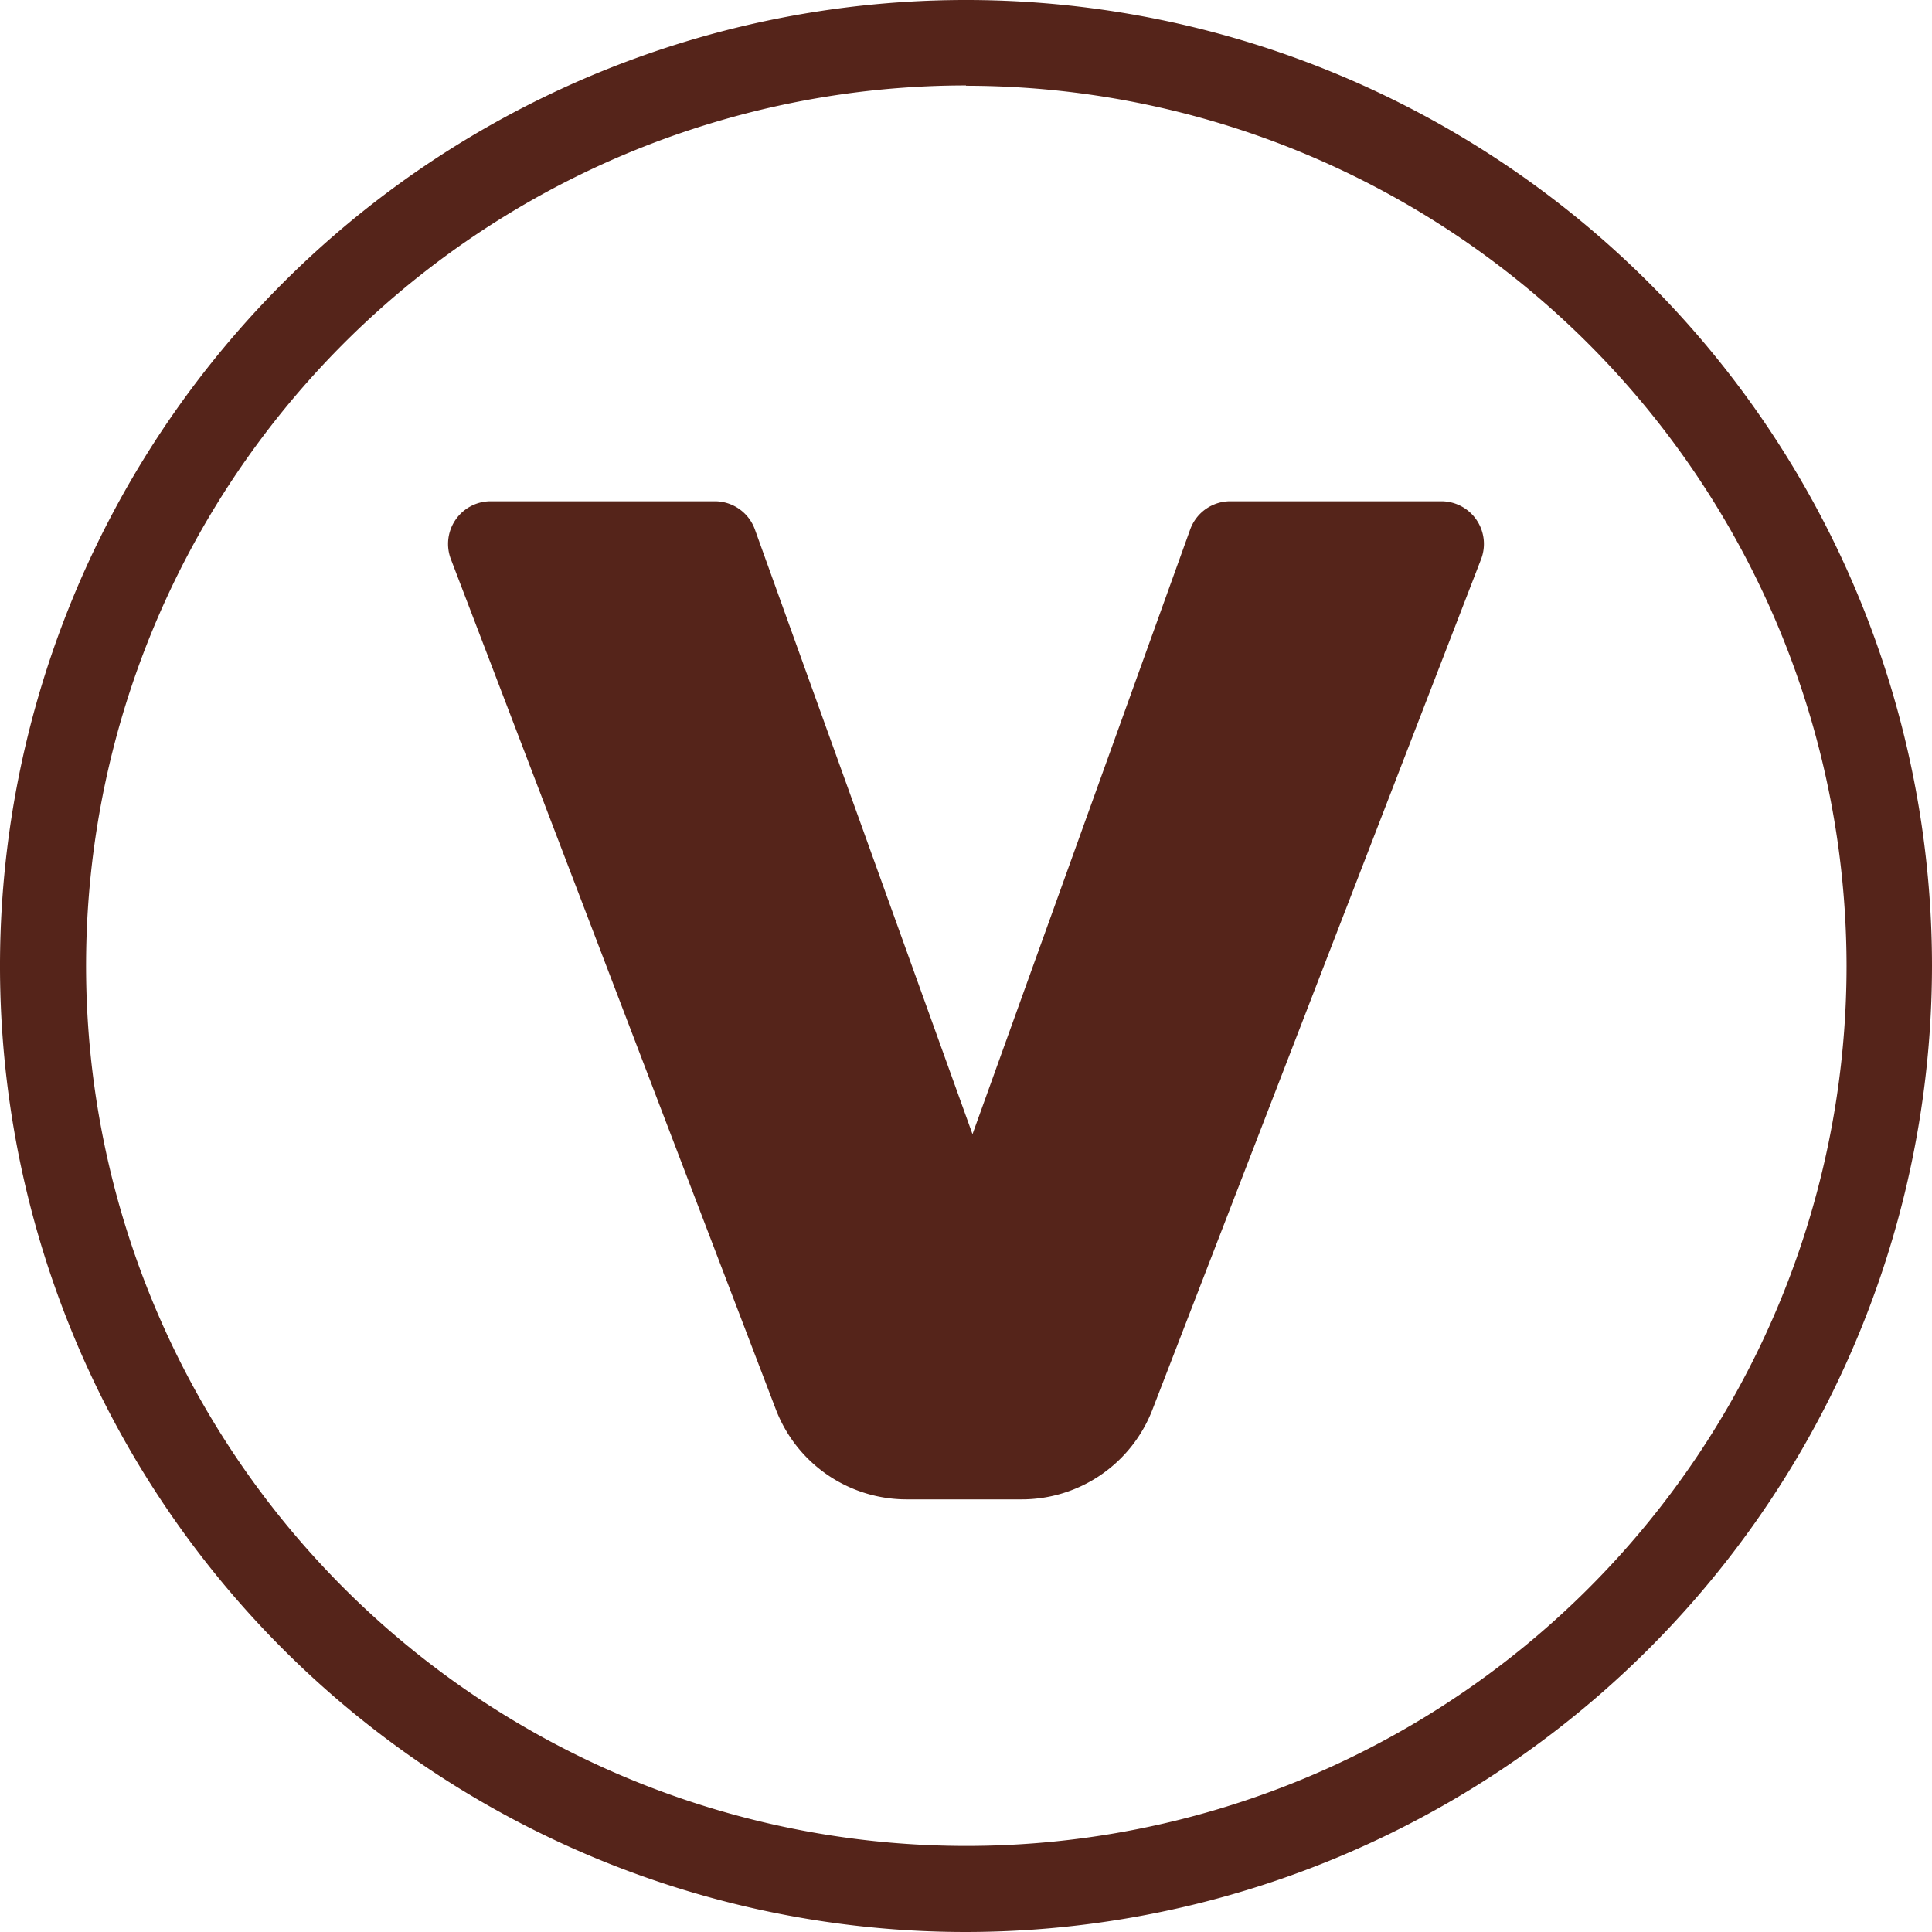
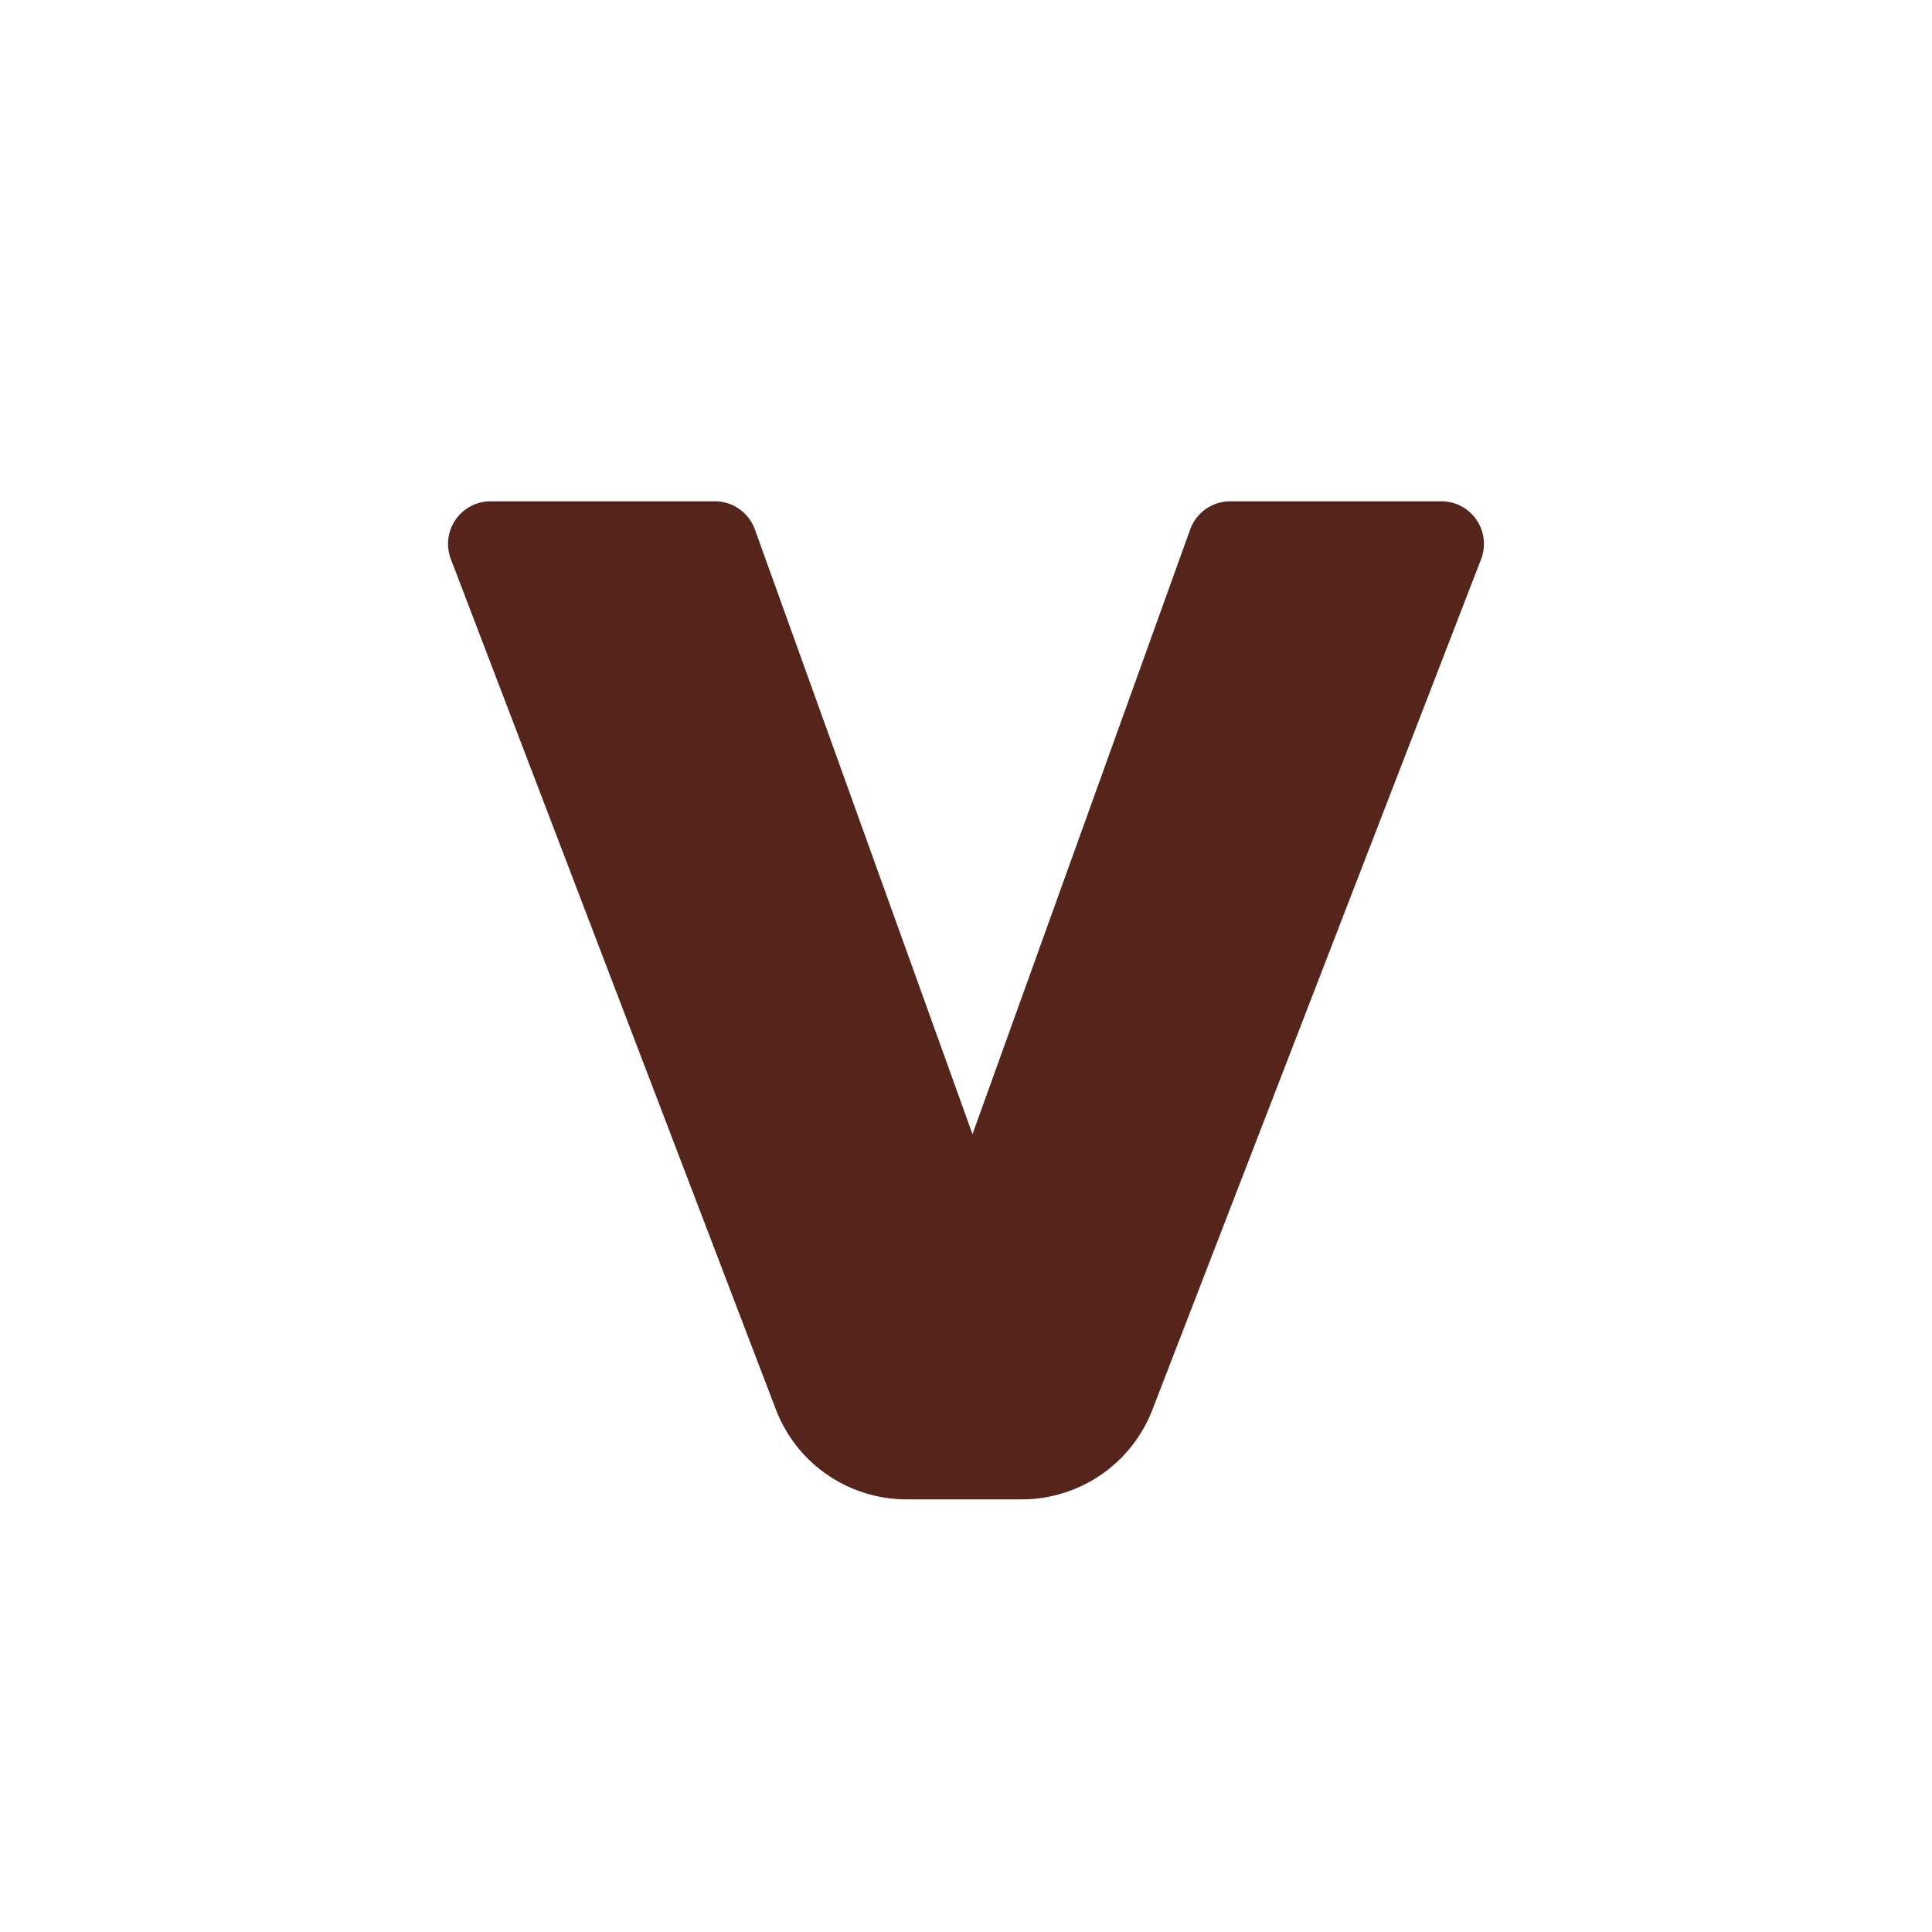
<svg xmlns="http://www.w3.org/2000/svg" id="Layer_1" data-name="Layer 1" width="243.78" height="243.78" viewBox="0 0 243.78 243.78">
  <defs>
    <style>
      .cls-1 {
        fill: #55241a;
      }
    </style>
  </defs>
  <g>
-     <path class="cls-1" d="M121.89,243.78A121.89,121.89,0,1,1,243.78,121.89,122,122,0,0,1,121.89,243.78Zm0-233A111.07,111.07,0,1,0,233,121.89,111.19,111.19,0,0,0,121.89,10.82Z" transform="translate(0 0)" />
    <path class="cls-1" d="M95.25,66.8l27.46,76.31L150.18,66.8a5.38,5.38,0,0,1,5.06-3.55h26.64a5.38,5.38,0,0,1,5,7.32L145.41,177.88a17.67,17.67,0,0,1-16.49,11.31H114.4a17.66,17.66,0,0,1-16.51-11.37l-41-107.27a5.38,5.38,0,0,1,5-7.3H90.19a5.38,5.38,0,0,1,5.06,3.55" transform="translate(0 0)" />
  </g>
</svg>